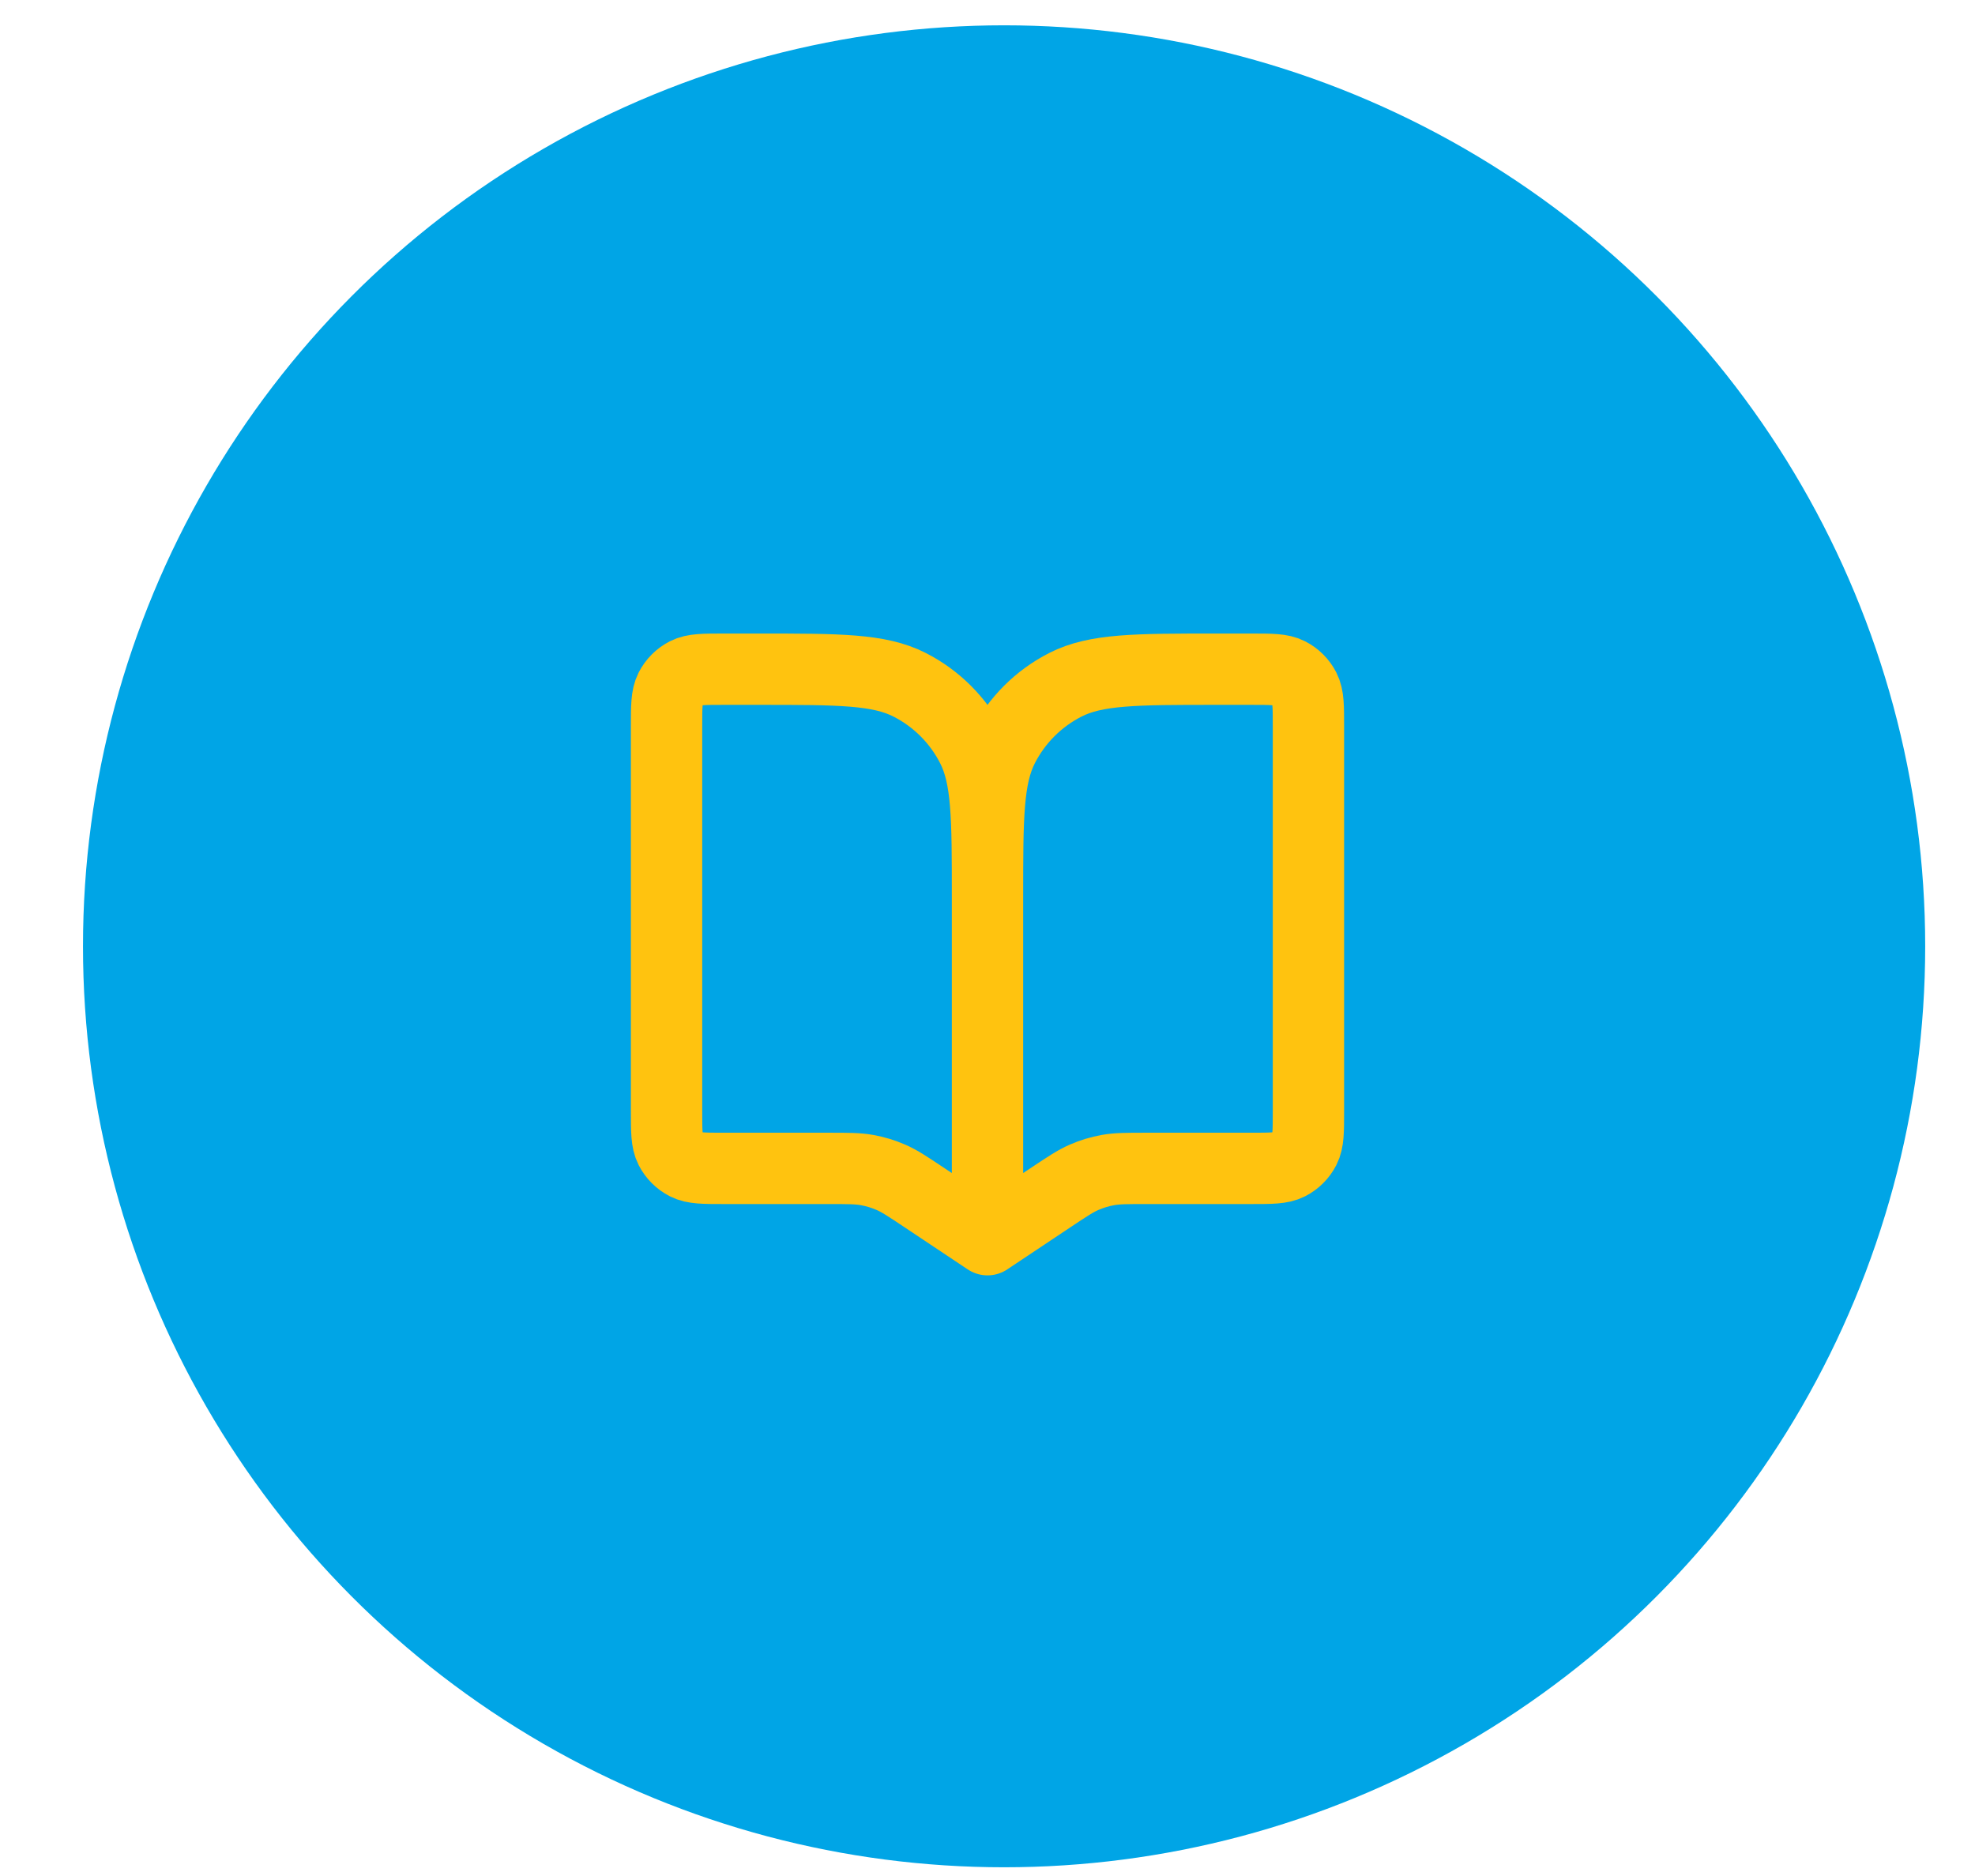
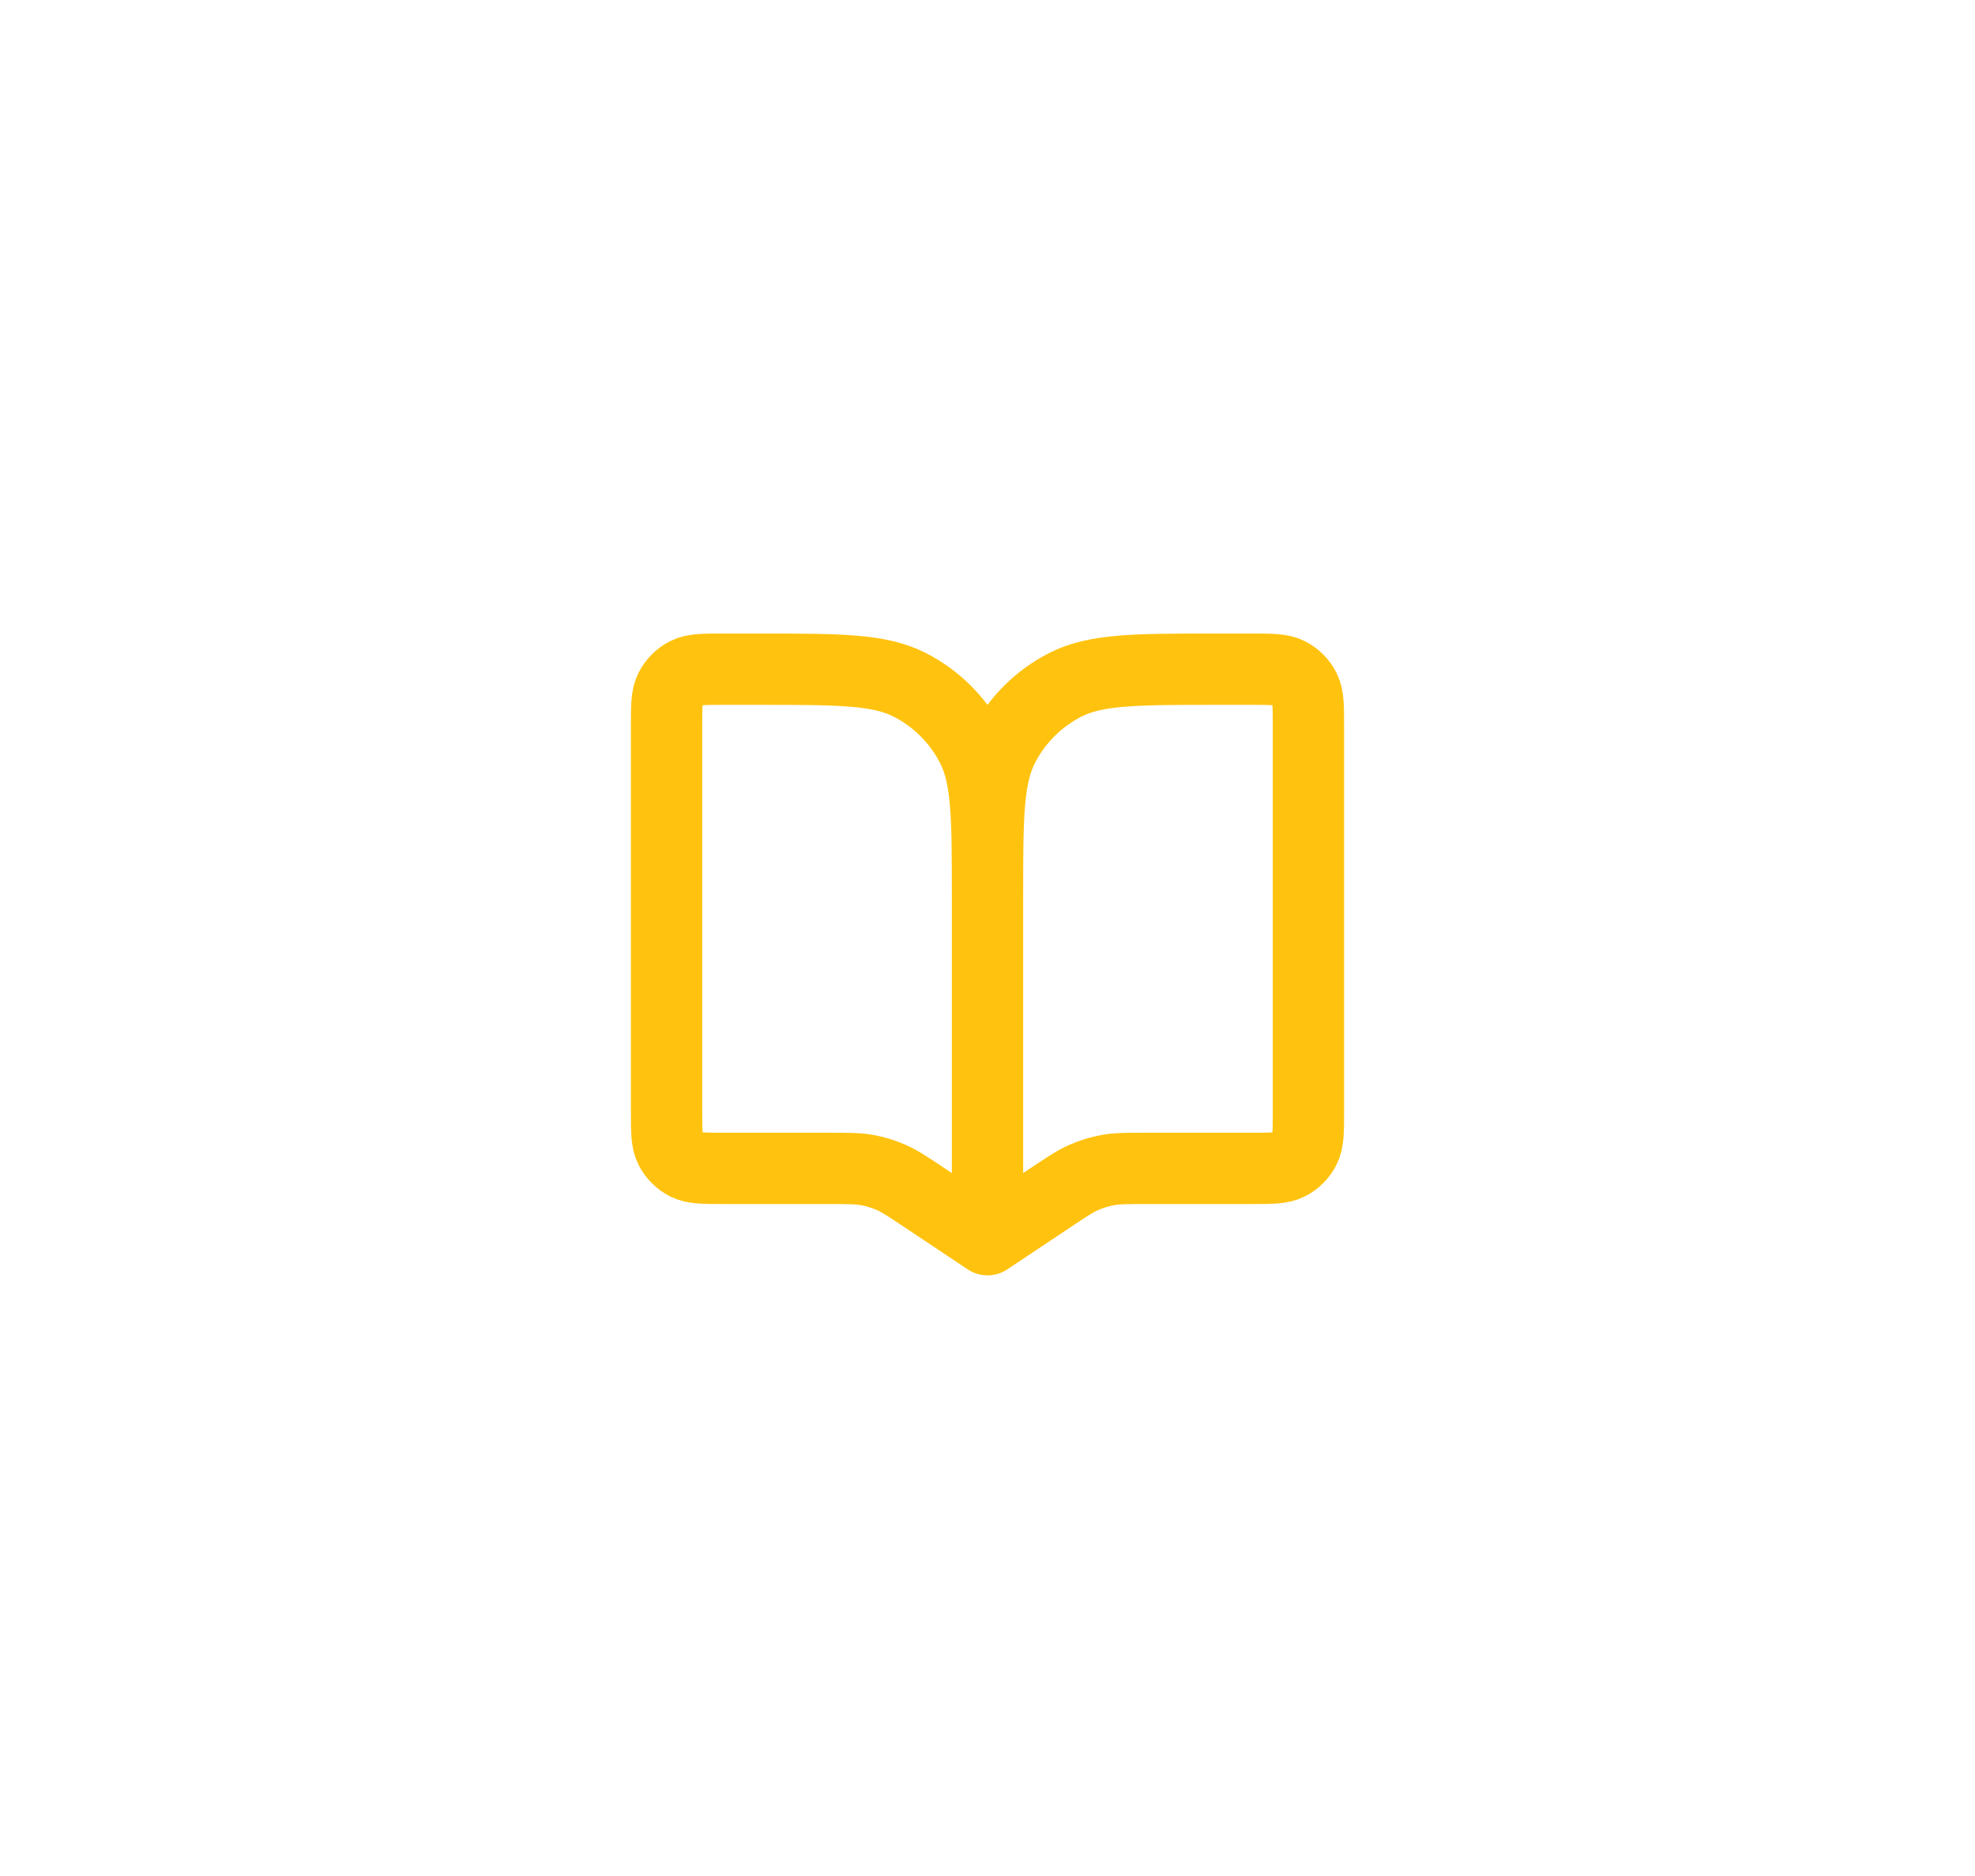
<svg xmlns="http://www.w3.org/2000/svg" width="60" height="57" viewBox="0 0 60 57" fill="none">
-   <circle cx="30.504" cy="28.752" r="27.983" fill="#00A5E6" />
  <path d="M30 27.267V37.667M30 27.267C30 24.84 30 23.626 29.528 22.699C29.112 21.884 28.449 21.221 27.634 20.806C26.707 20.333 25.494 20.333 23.067 20.333H21.983C21.377 20.333 21.073 20.333 20.841 20.451C20.638 20.555 20.472 20.721 20.368 20.925C20.25 21.157 20.25 21.46 20.25 22.067V33.767C20.25 34.373 20.25 34.677 20.368 34.908C20.472 35.112 20.638 35.278 20.841 35.382C21.073 35.5 21.377 35.5 21.983 35.5H25.176C25.761 35.5 26.053 35.5 26.336 35.55C26.587 35.595 26.832 35.669 27.066 35.771C27.33 35.886 27.573 36.049 28.06 36.373L30 37.667M30 27.267C30 24.84 30 23.626 30.472 22.699C30.888 21.884 31.551 21.221 32.366 20.806C33.293 20.333 34.506 20.333 36.933 20.333H38.017C38.623 20.333 38.927 20.333 39.158 20.451C39.362 20.555 39.528 20.721 39.632 20.925C39.75 21.157 39.75 21.46 39.75 22.067V33.767C39.75 34.373 39.75 34.677 39.632 34.908C39.528 35.112 39.362 35.278 39.158 35.382C38.927 35.5 38.623 35.5 38.017 35.5H34.824C34.239 35.5 33.947 35.5 33.664 35.55C33.413 35.595 33.168 35.669 32.934 35.771C32.67 35.886 32.427 36.049 31.94 36.373L30 37.667" stroke="#FFC30F" stroke-width="2.167" stroke-linecap="round" stroke-linejoin="round" />
</svg>